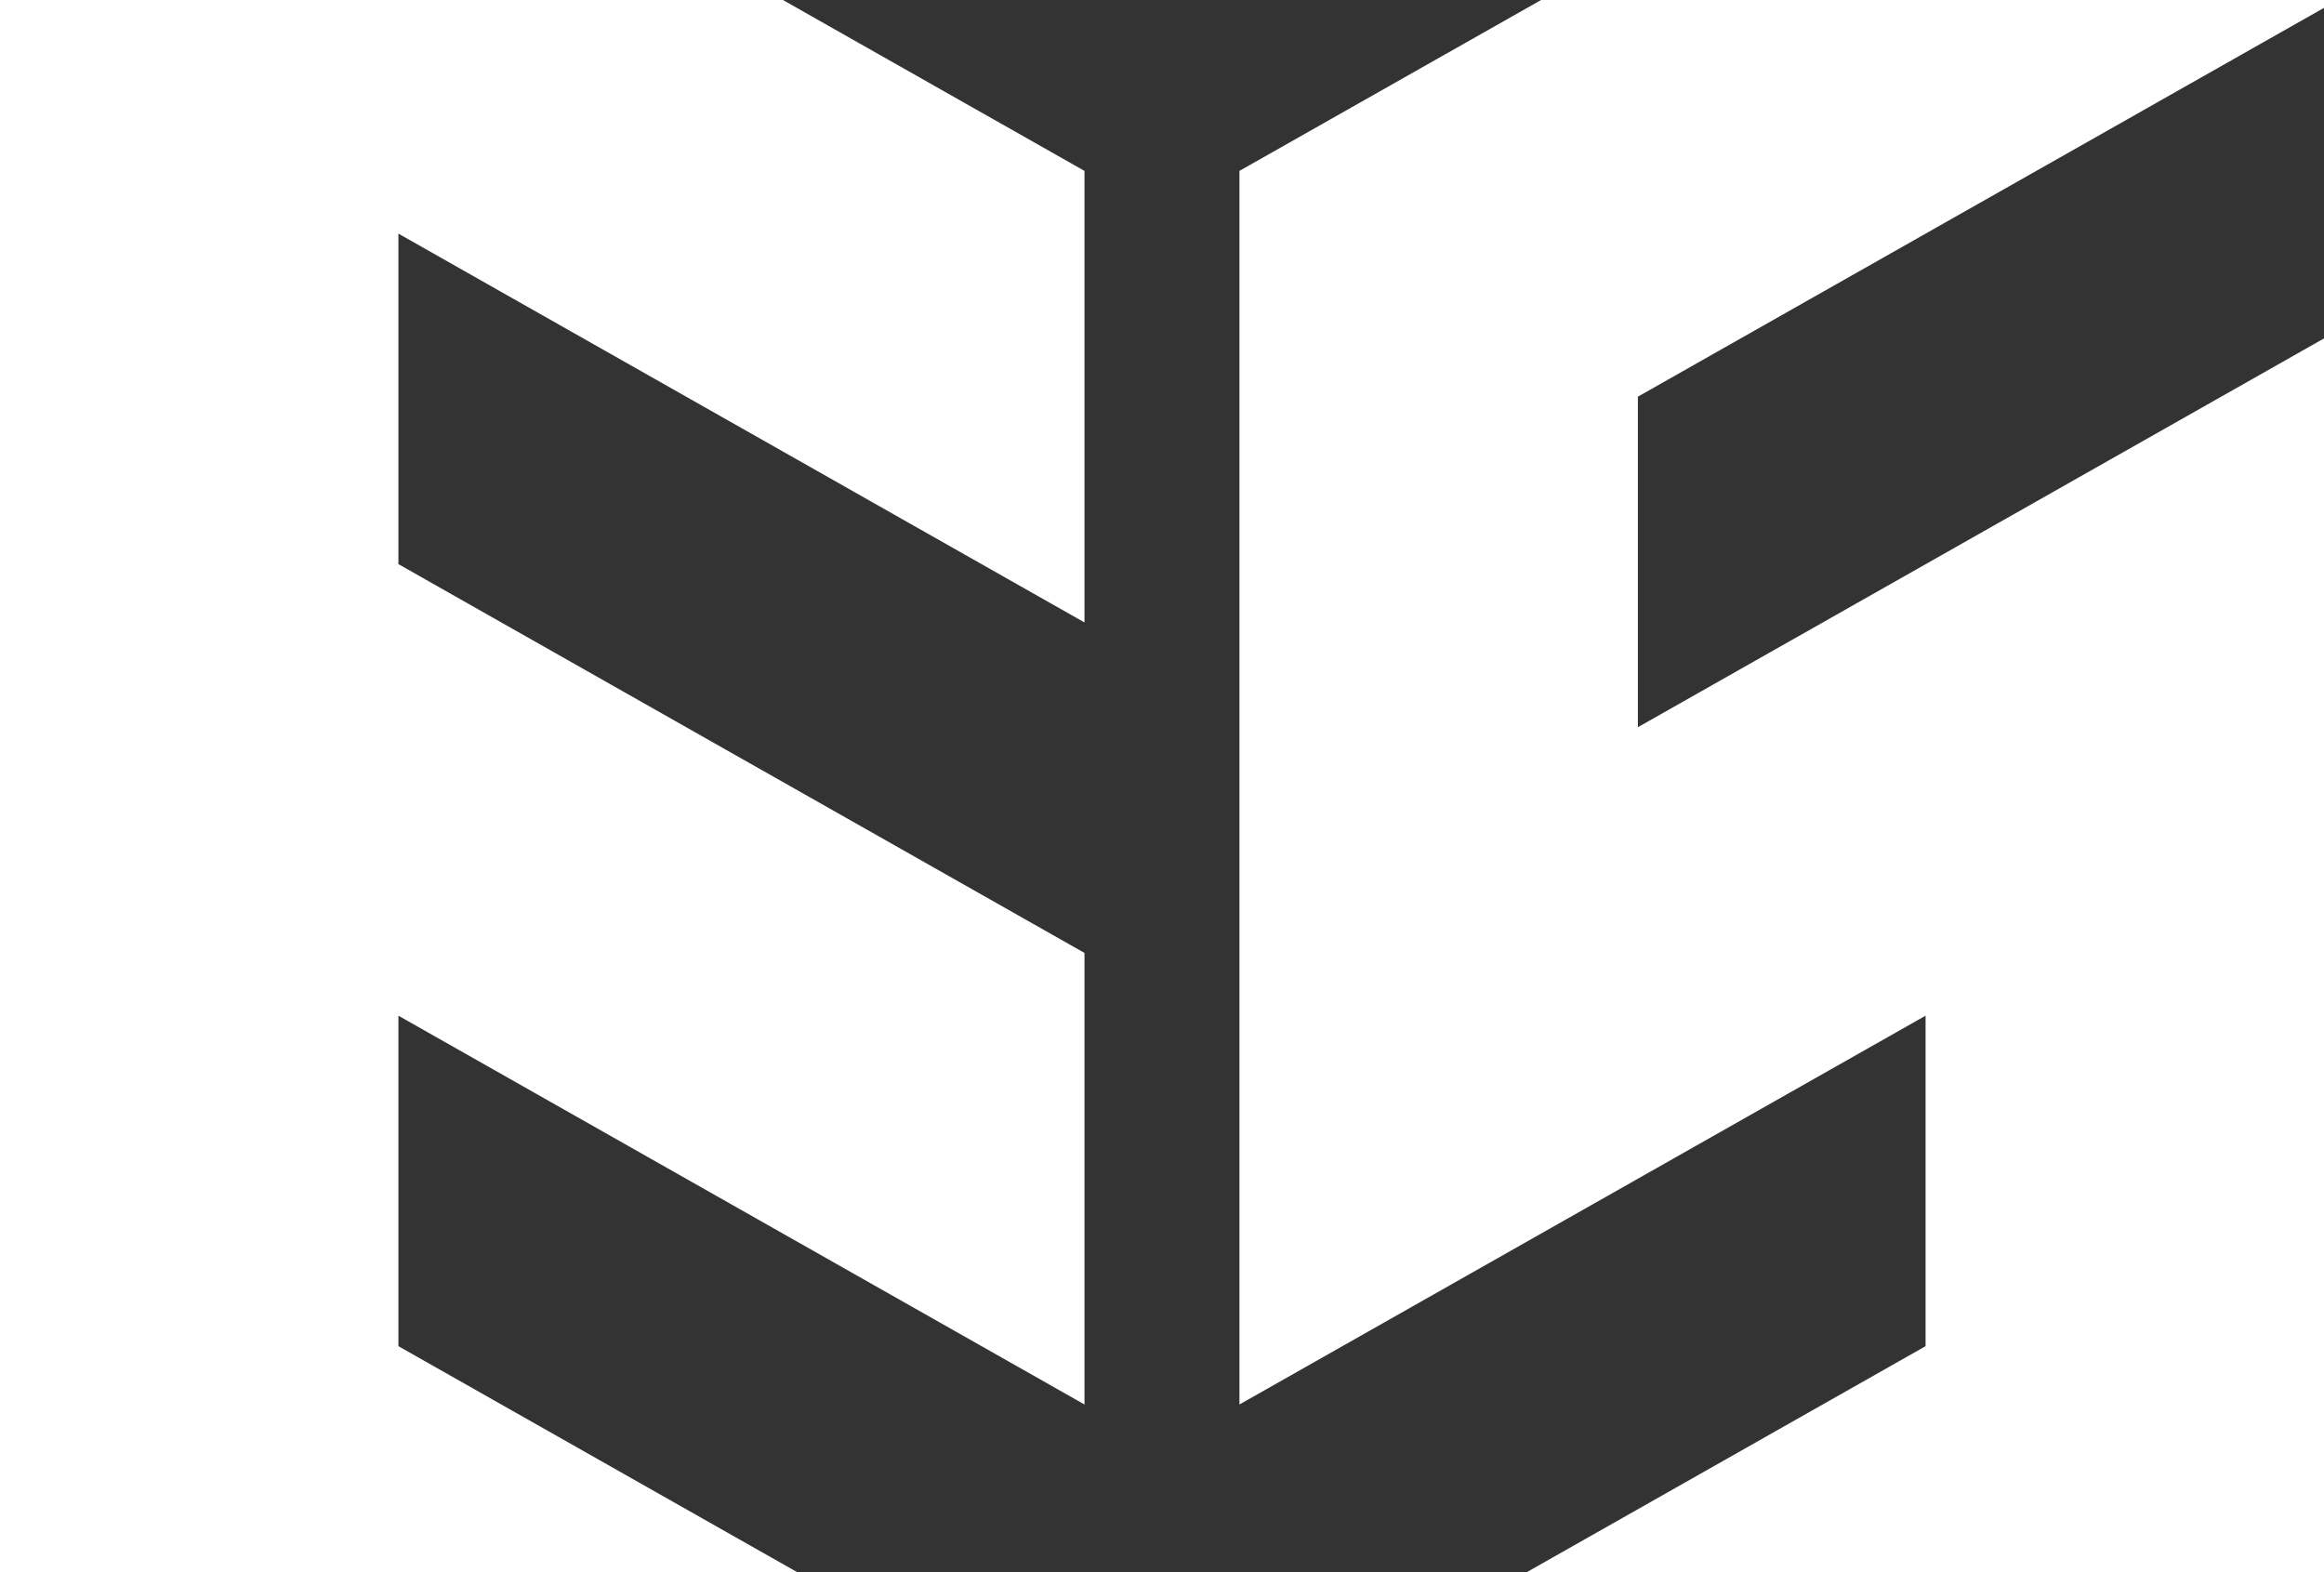
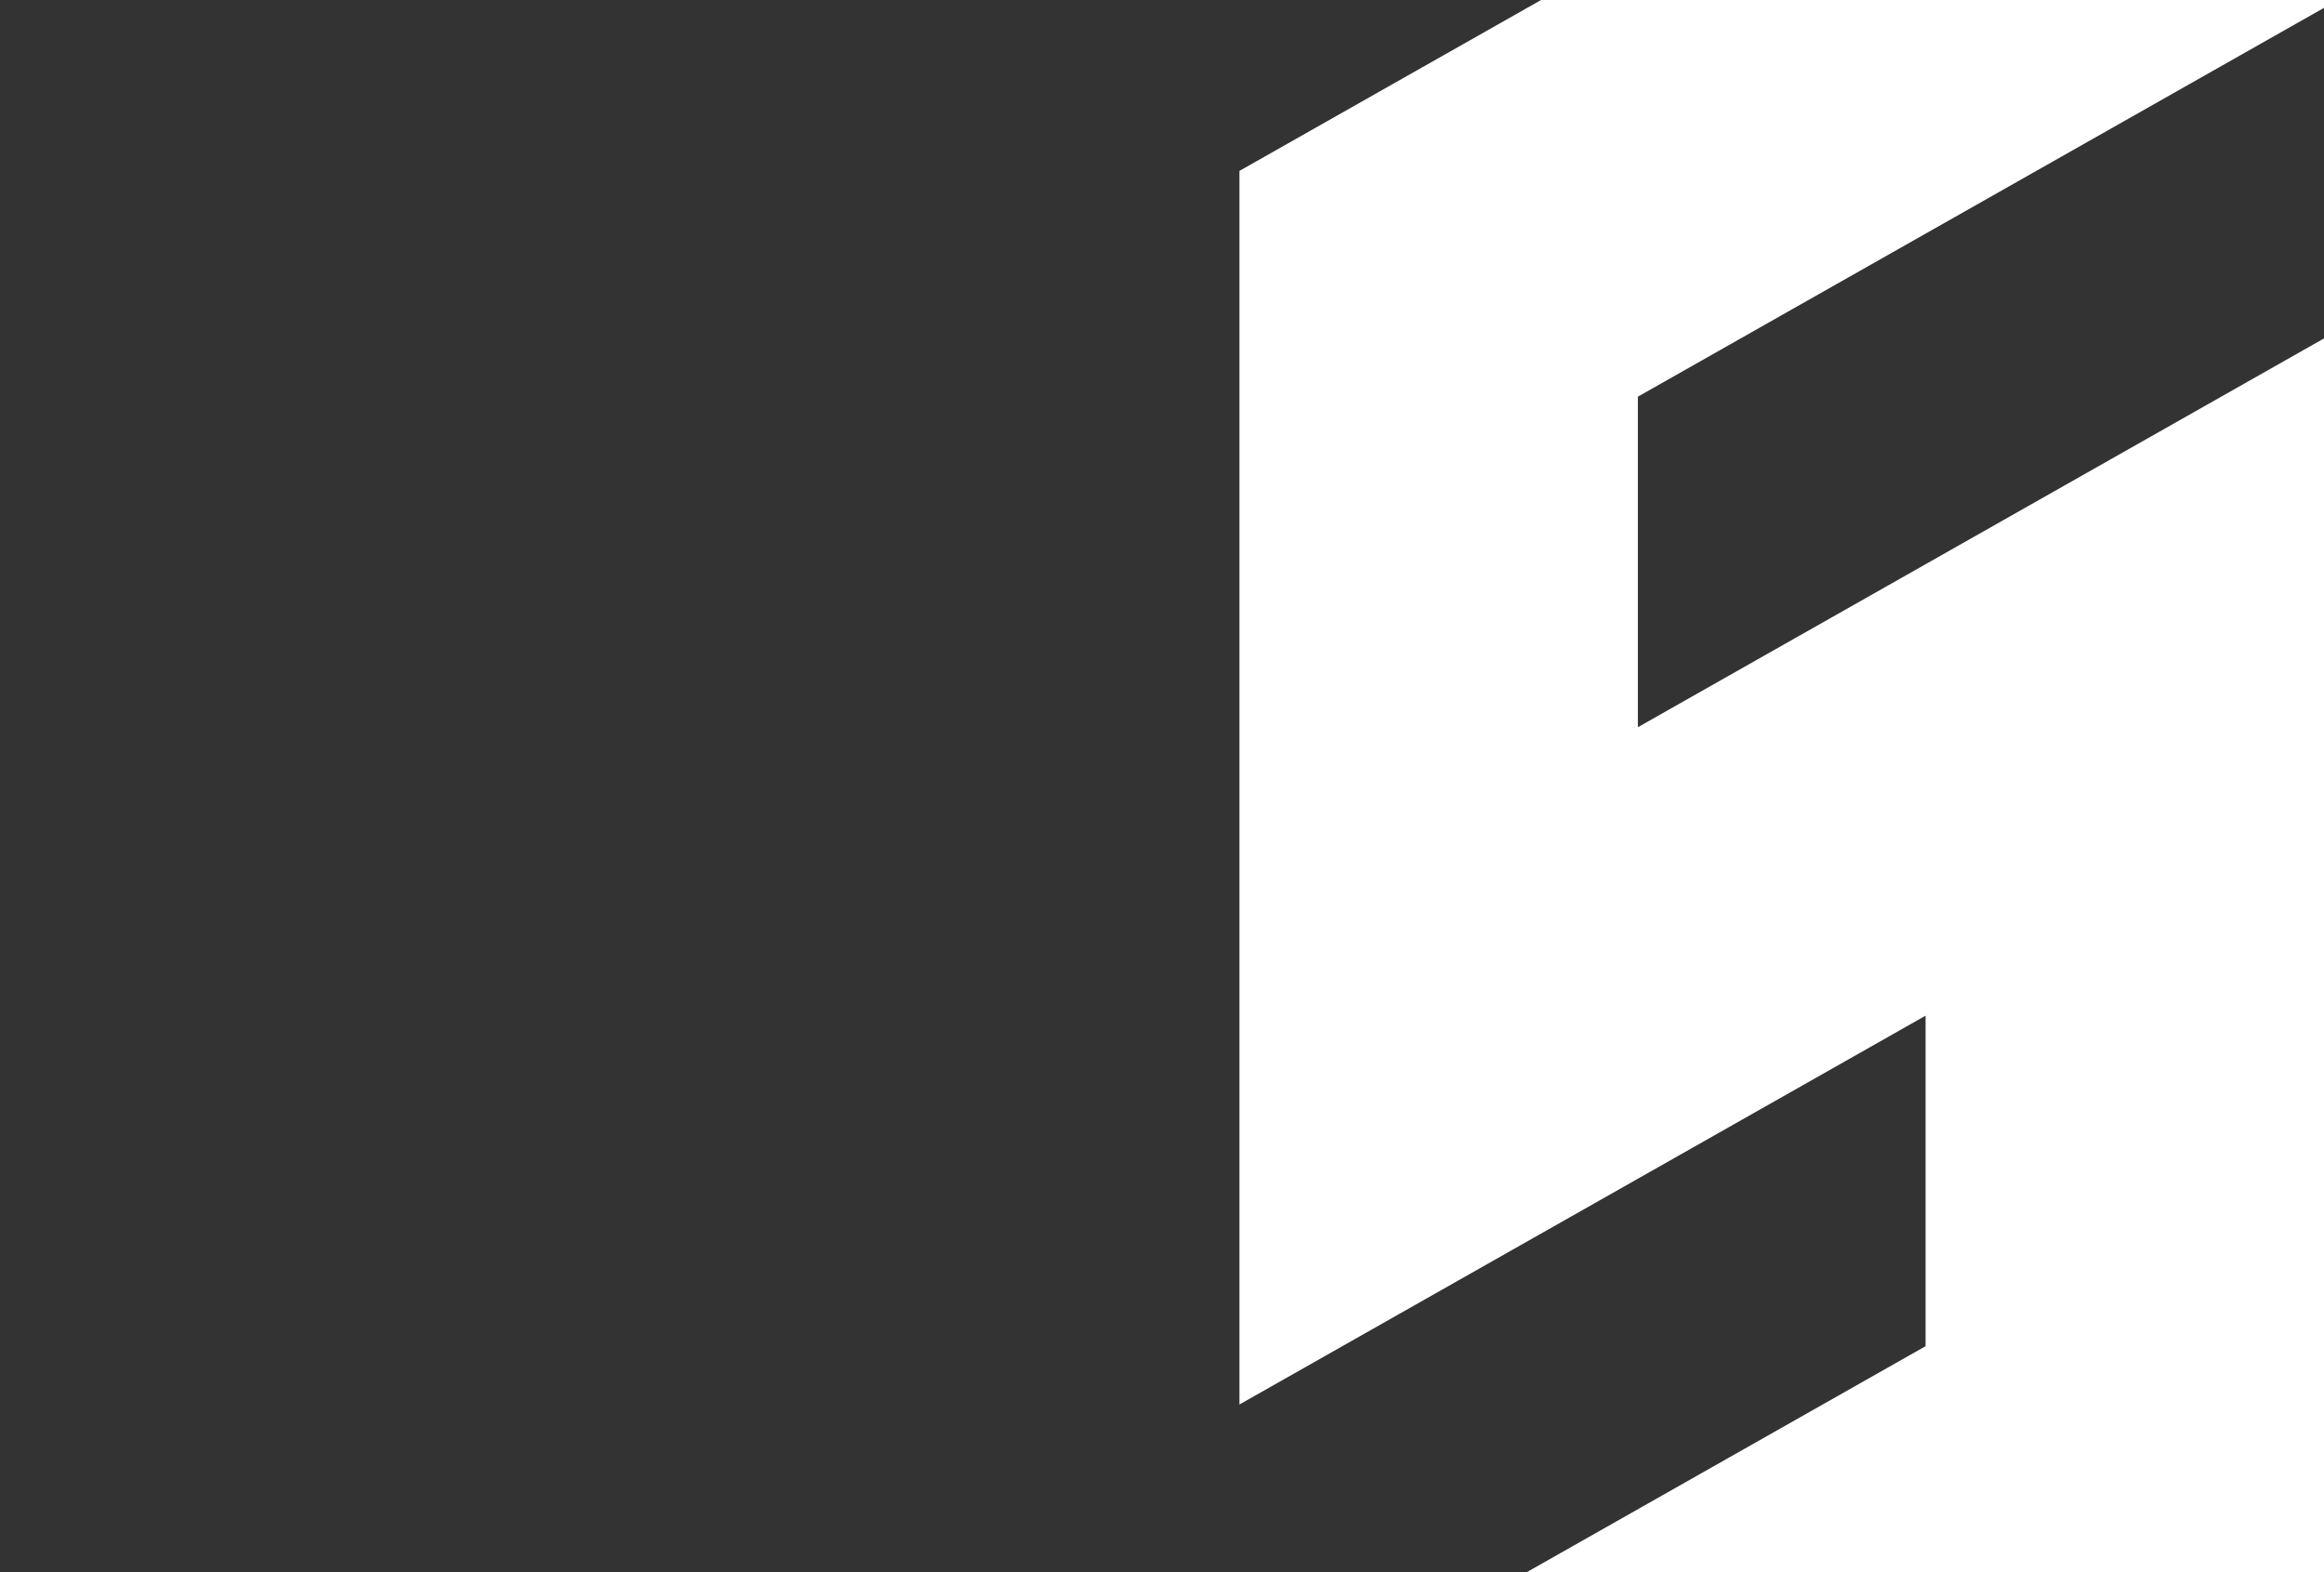
<svg xmlns="http://www.w3.org/2000/svg" fill="none" viewBox="0 0 34 23" height="23" width="34">
  <rect x="0" y="0" width="34" height="23" fill="#333333" stroke="none" />
  <path fill="white" d="M34 0.115V0H22.546L18.133 2.5V2.988V9.106V13.941V14.747V20.547L28.171 14.859V19.694L22.337 23H33.994L34 22.998V21.104V16.392V11.557V9.345V4.951L23.962 10.639V5.803L34 0.115Z" />
-   <path fill="white" d="M5.829 0H0V0.115V4.951V9.345V10.298V11.557V16.392V21.104V22.998L0.006 23H11.663L5.829 19.694V14.859L15.866 20.547V13.941L5.829 8.253V3.418L15.866 9.106V2.5L11.454 0H5.829Z" />
</svg>